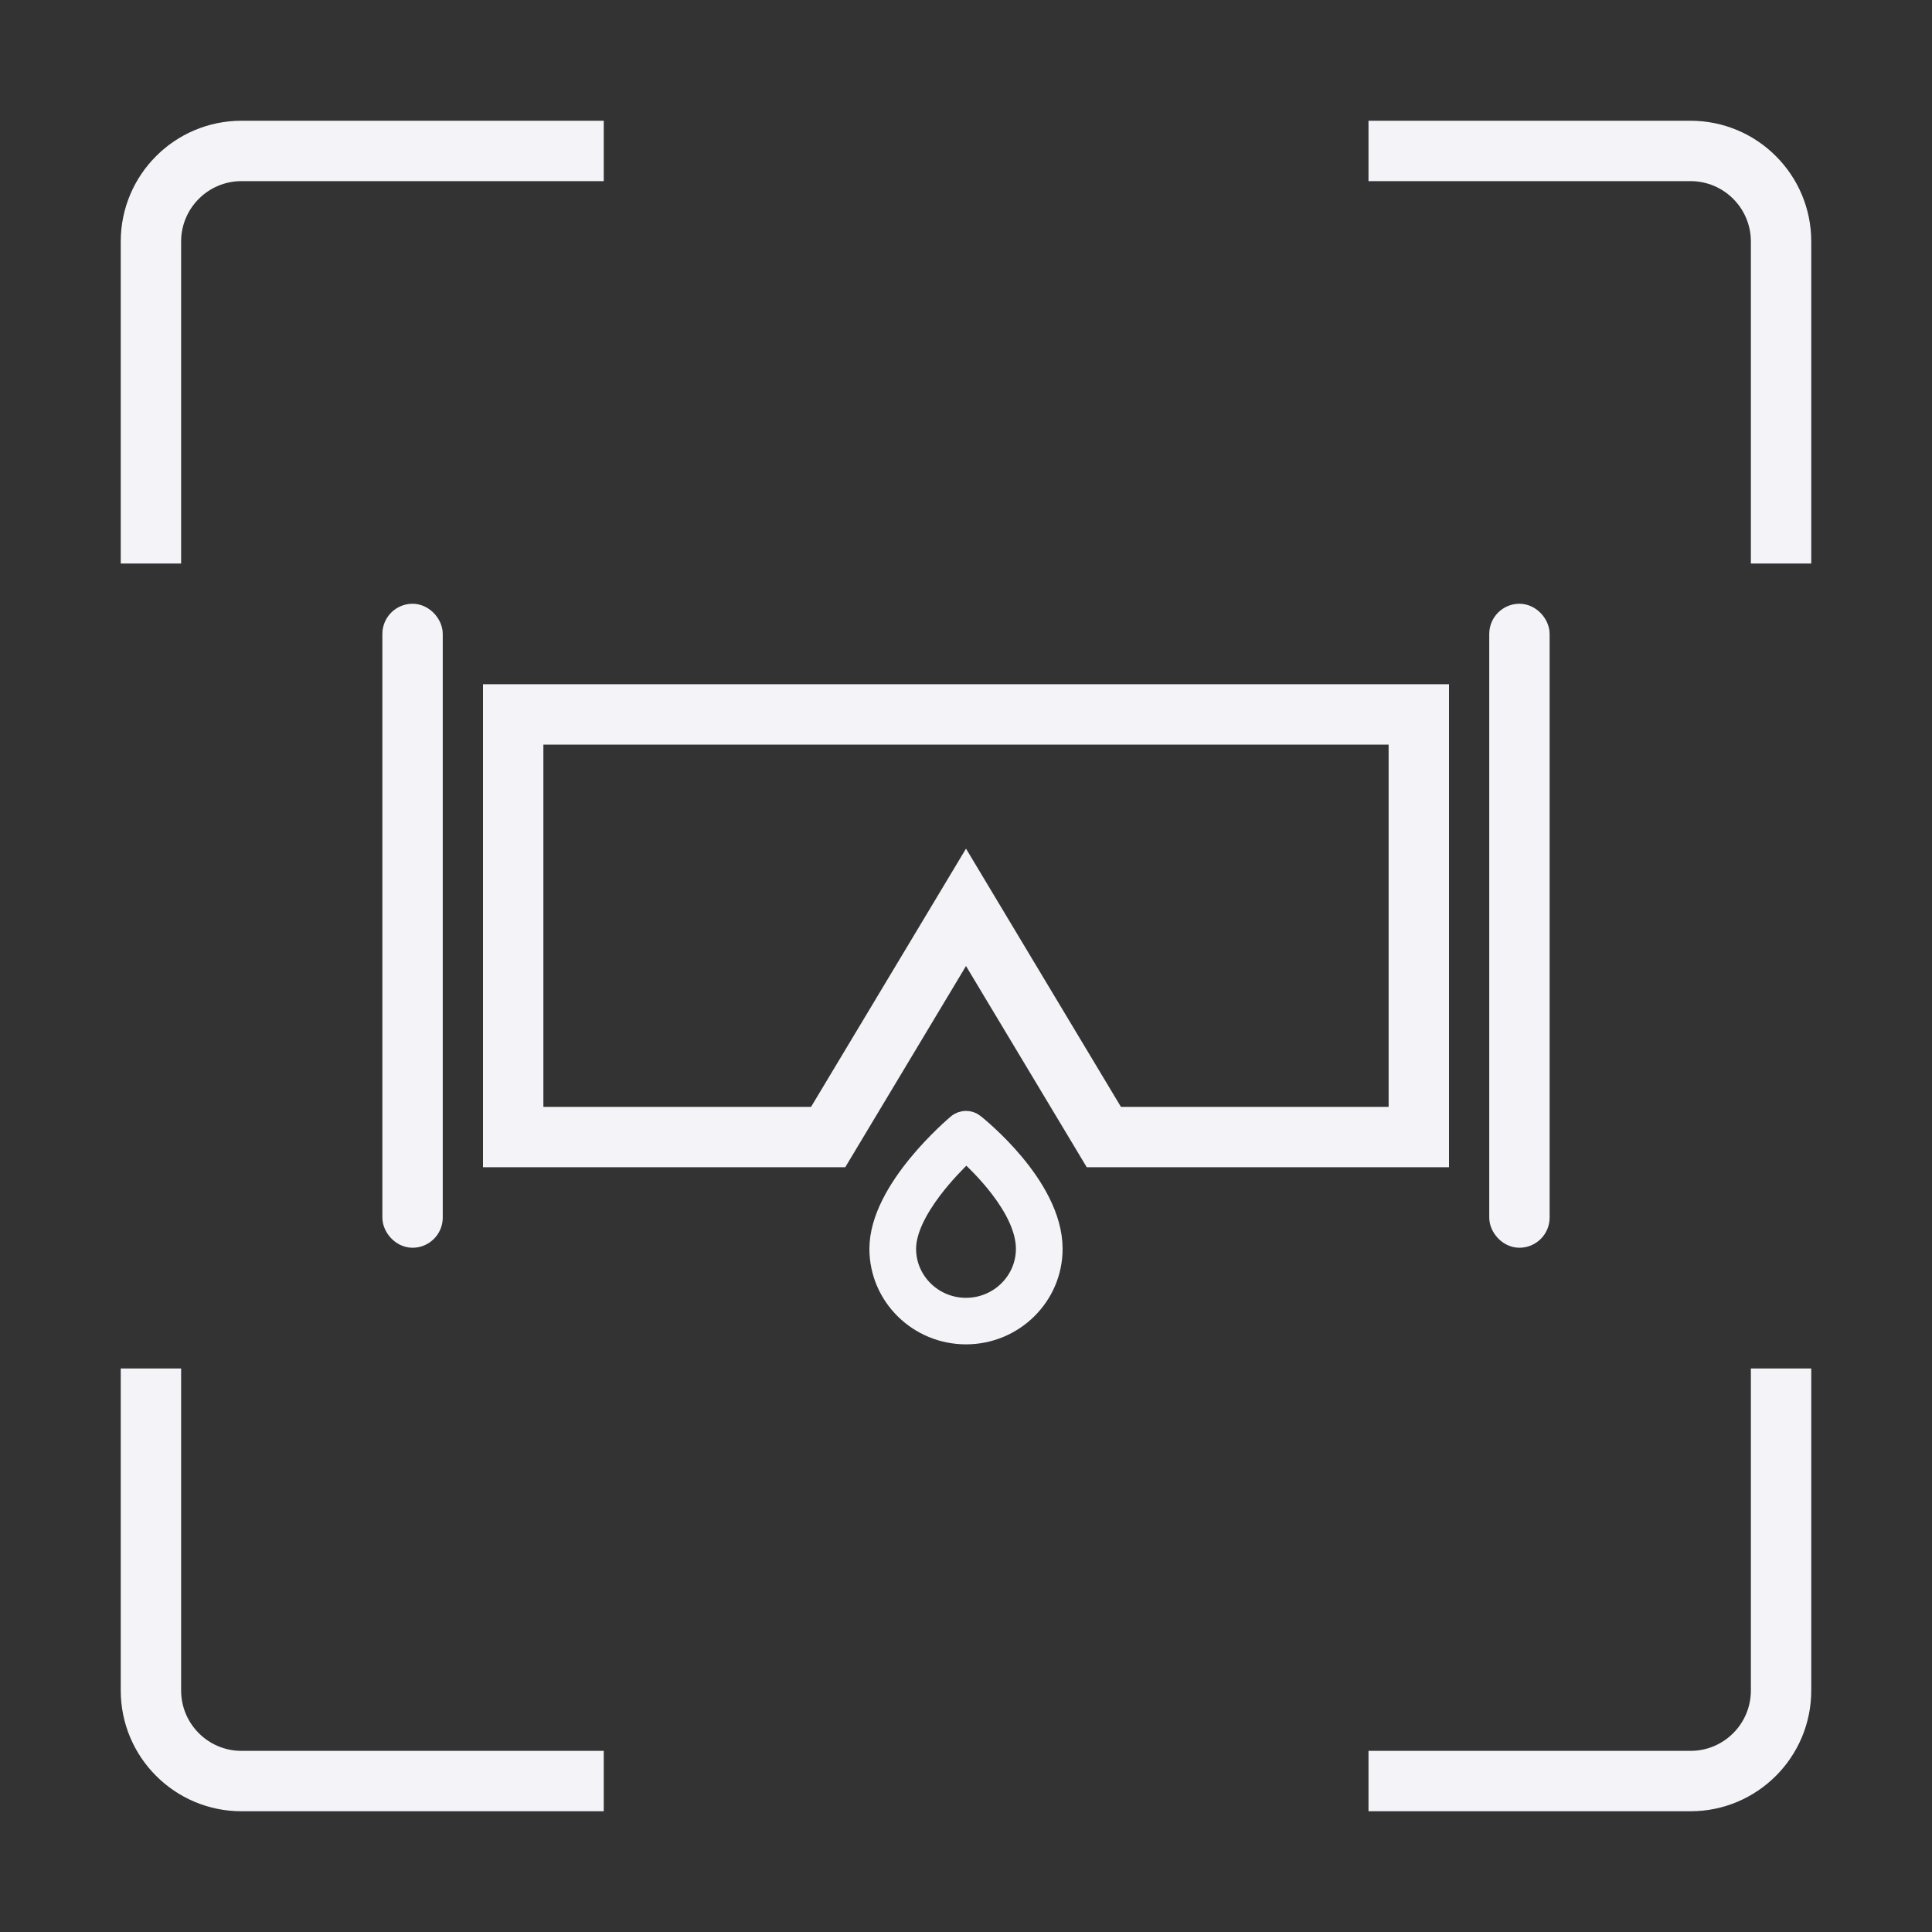
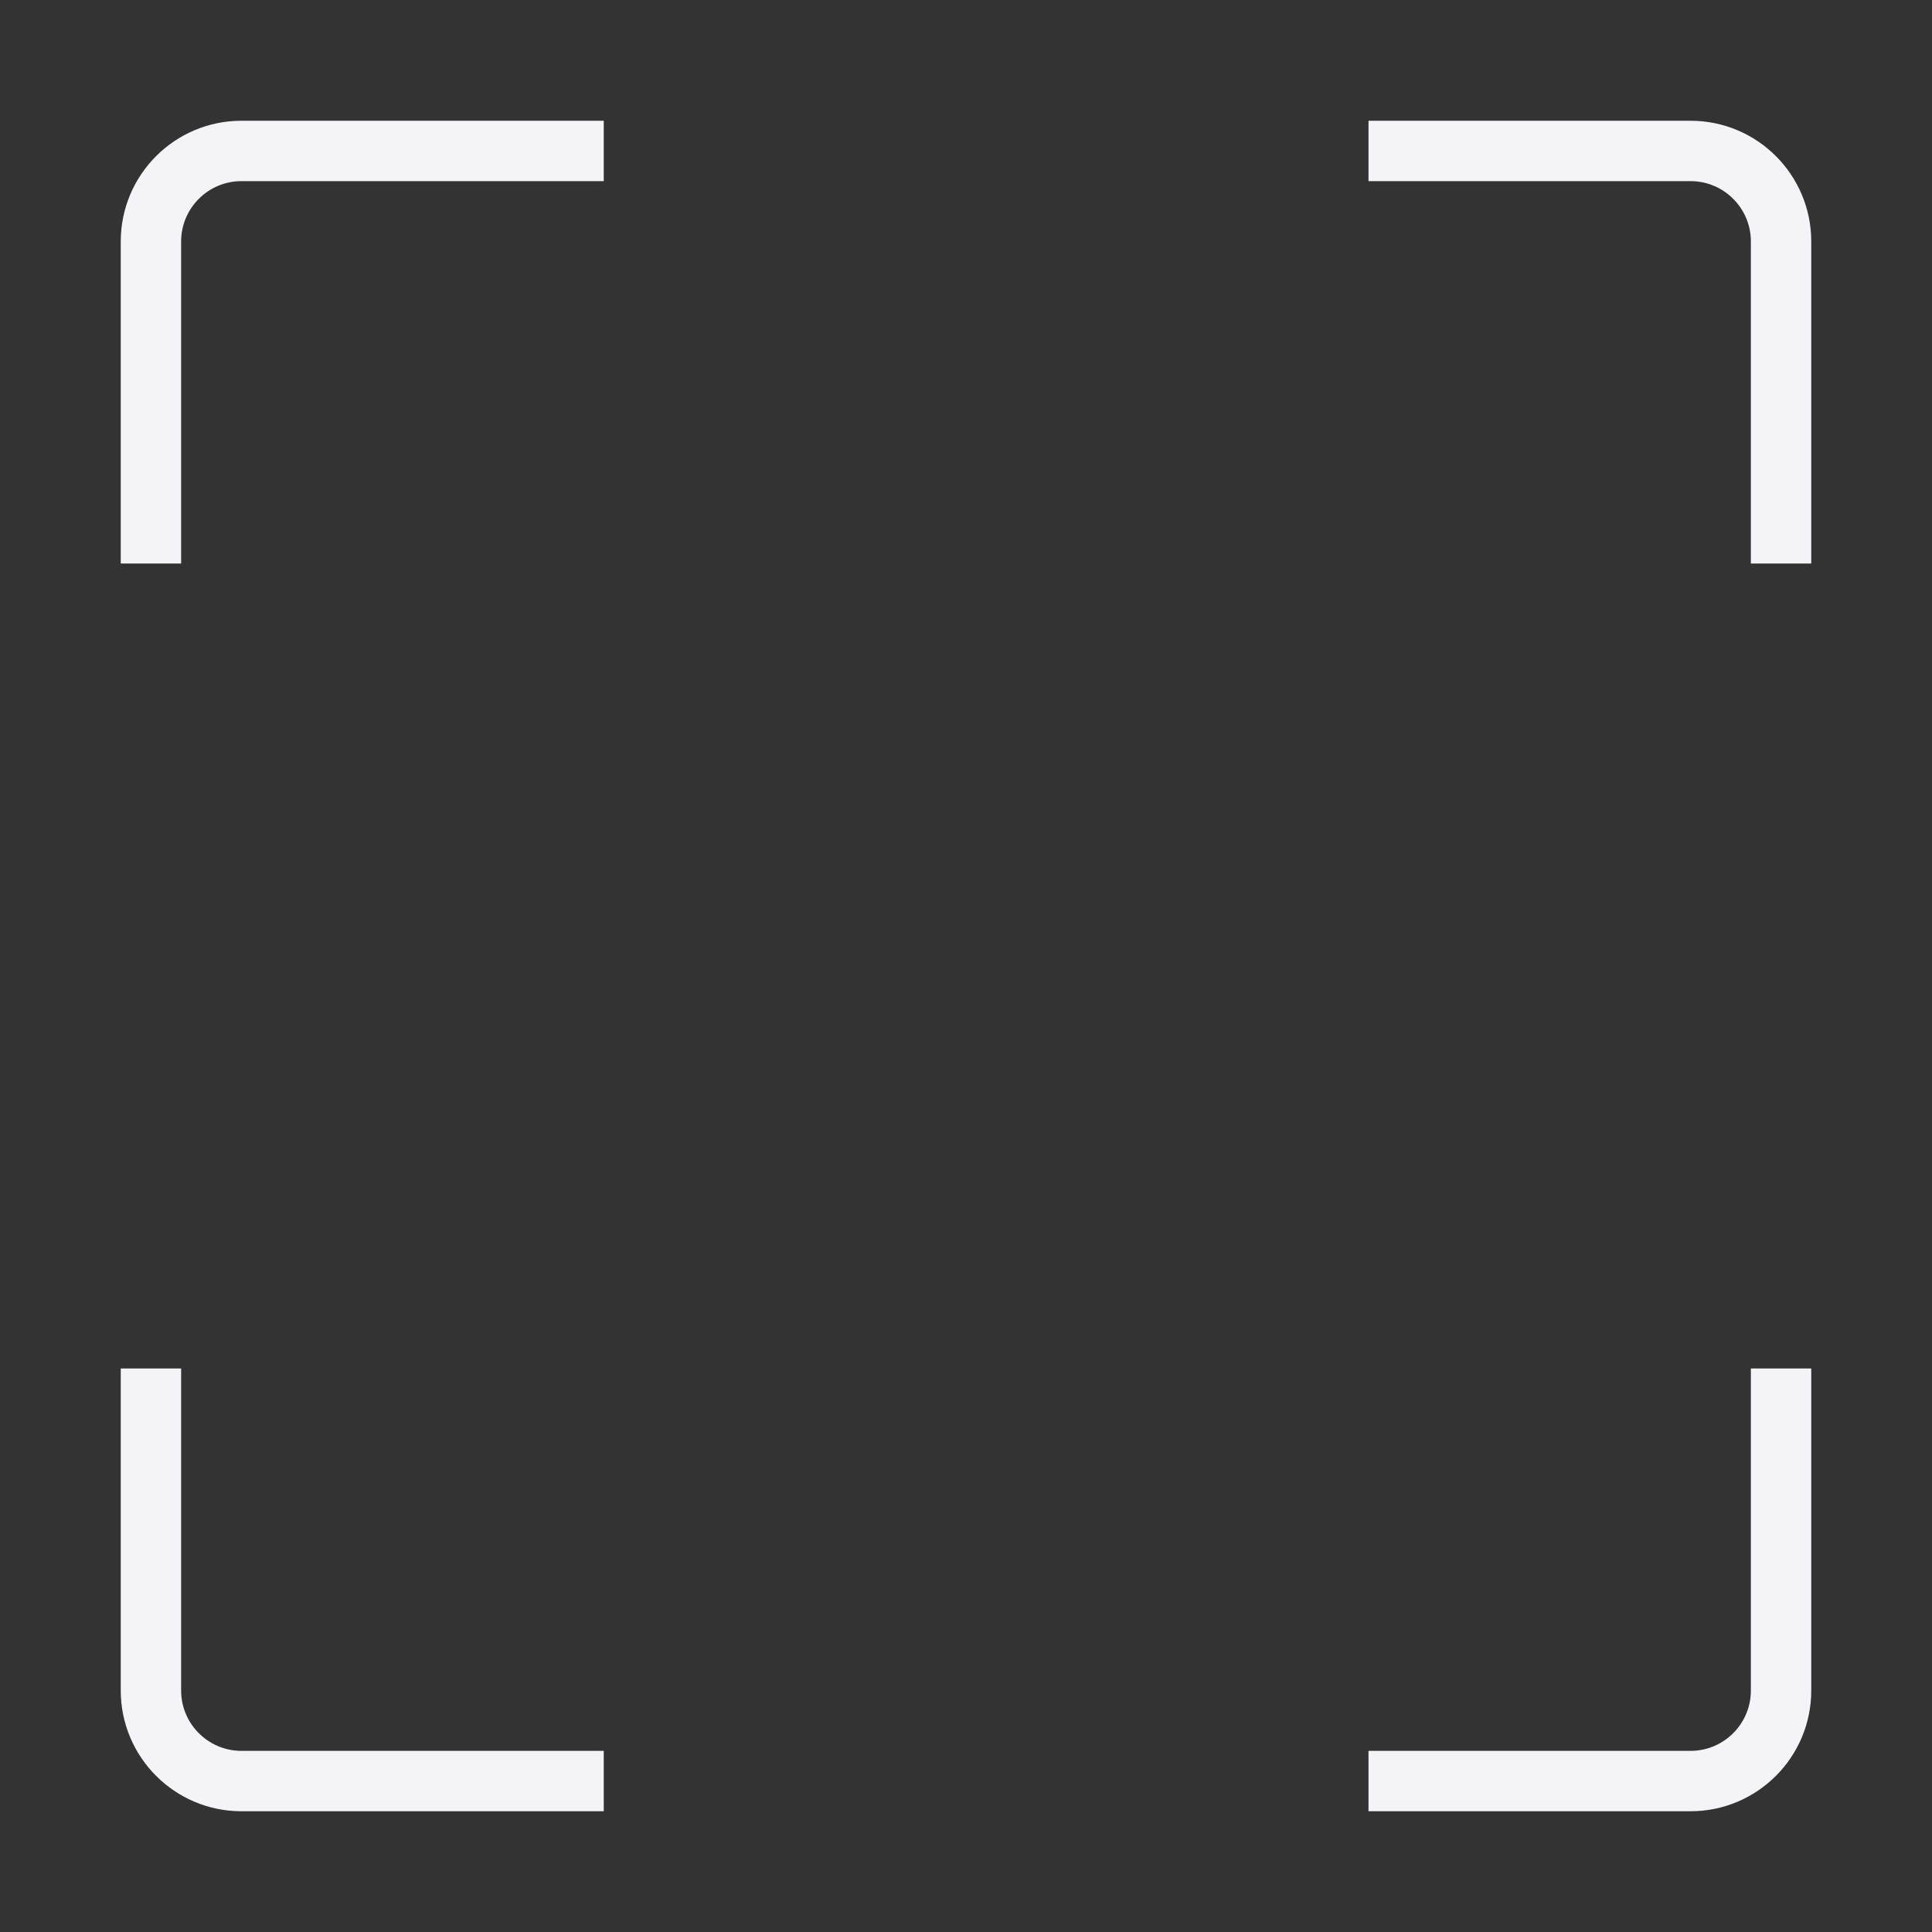
<svg xmlns="http://www.w3.org/2000/svg" width="48" height="48" viewBox="0 0 48 48" fill="none">
  <rect x="0" y="0" width="48" height="48" fill="#333333" stroke="none" />
  <path fill-rule="evenodd" clip-rule="evenodd" d="M42 4.5H34V3H42C43.657 3 45 4.343 45 6V14H43.5V6C43.5 5.172 42.828 4.5 42 4.5ZM4.5 14V6C4.5 5.172 5.172 4.5 6 4.5H15V3H6C4.343 3 3 4.343 3 6V14H4.5ZM3 34H4.5V42C4.5 42.828 5.172 43.5 6 43.5H15V45H6C4.343 45 3 43.657 3 42V34ZM43.5 34H45V42C45 43.657 43.657 45 42 45H34V43.5H42C42.828 43.5 43.5 42.828 43.5 42V34Z" fill="#F4F3F8" />
-   <path d="M24.643 23.614L24 22.542L23.357 23.614L20.575 28.25H12.75V17.75H35.25V28.25H27.425L24.643 23.614Z" stroke="#F4F3F8" stroke-width="1.5" />
-   <path d="M24.237 27.883L24.236 27.882C24.096 27.771 23.895 27.772 23.755 27.889C23.712 27.925 23.231 28.333 22.758 28.911C22.293 29.48 21.8 30.257 21.8 31.027C21.8 32.228 22.789 33.2 24 33.2C25.211 33.2 26.2 32.228 26.2 31.027C26.2 30.215 25.707 29.436 25.239 28.874C24.764 28.304 24.28 27.917 24.237 27.883ZM23.195 29.583C23.479 29.208 23.795 28.886 24.006 28.684C24.216 28.877 24.529 29.186 24.809 29.554C25.162 30.017 25.44 30.541 25.44 31.027C25.44 31.806 24.796 32.444 24 32.444C23.204 32.444 22.56 31.806 22.56 31.027C22.56 30.576 22.838 30.057 23.195 29.583Z" fill="#F4F3F8" stroke="#F4F3F8" stroke-width="0.4" />
-   <rect x="9.875" y="15.375" width="0.75" height="15.25" rx="0.375" stroke="#F4F3F8" stroke-width="0.75" />
-   <rect x="37.375" y="15.375" width="0.75" height="15.25" rx="0.375" stroke="#F4F3F8" stroke-width="0.75" />
</svg>